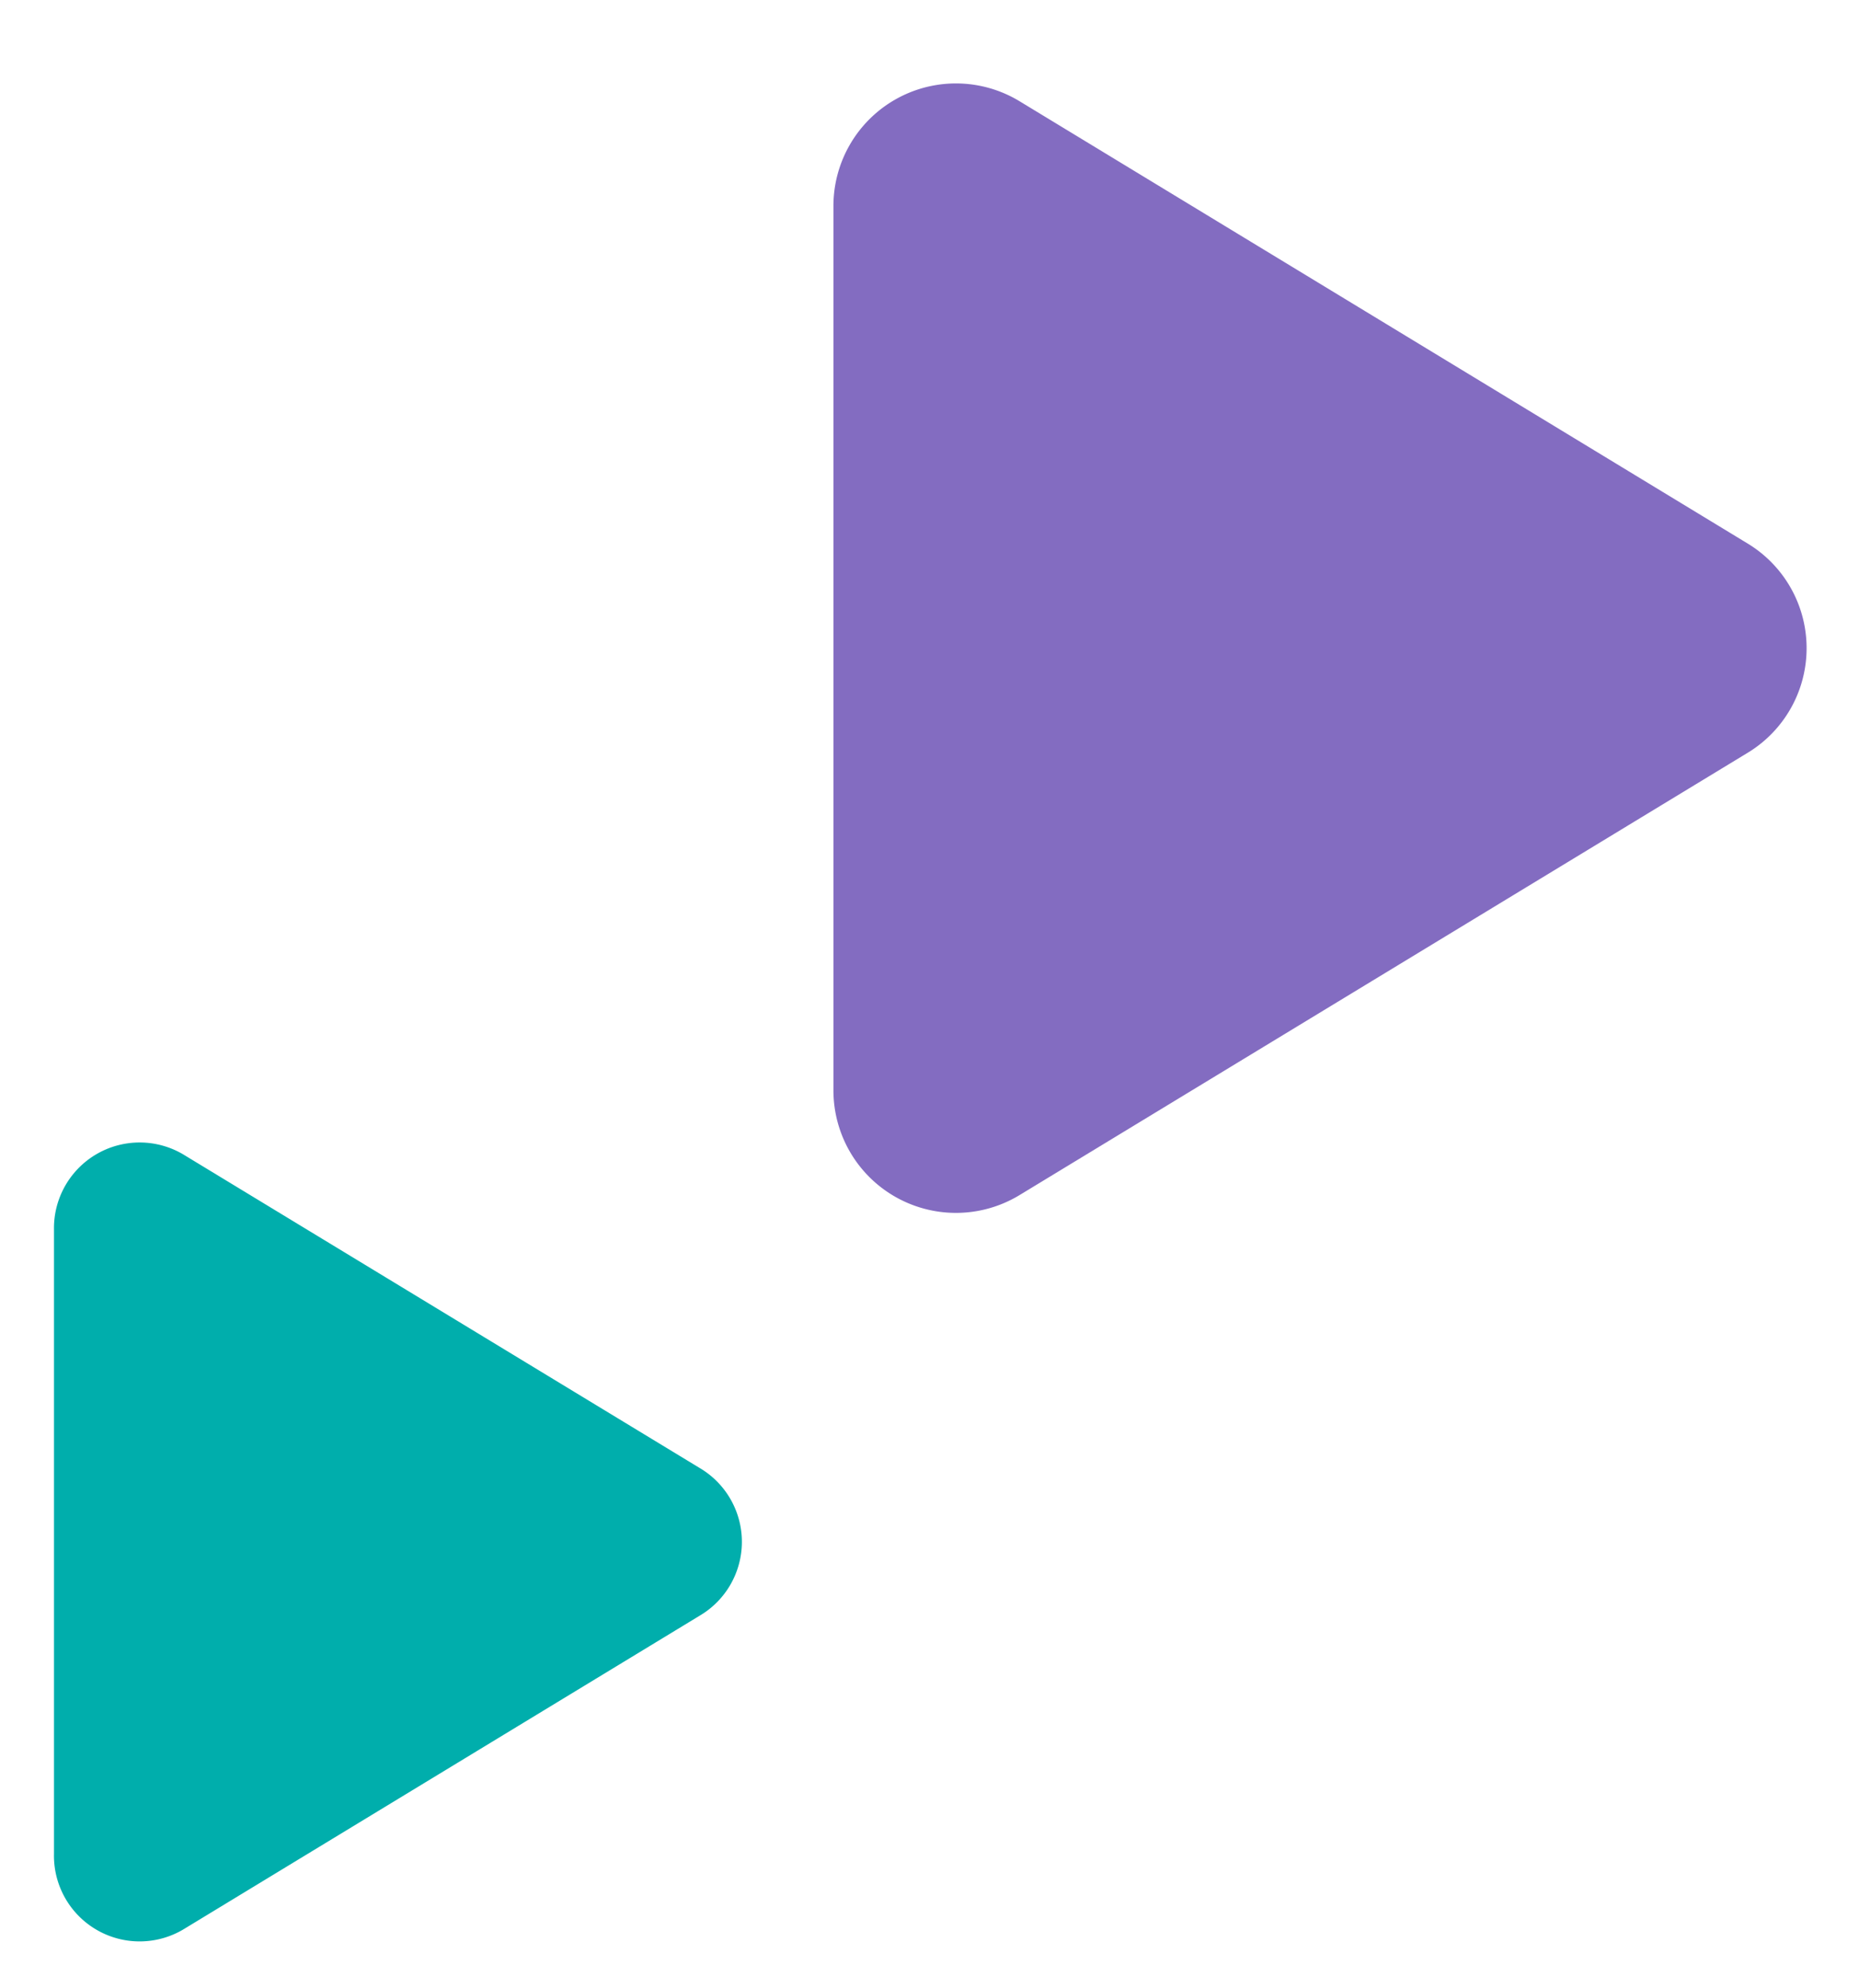
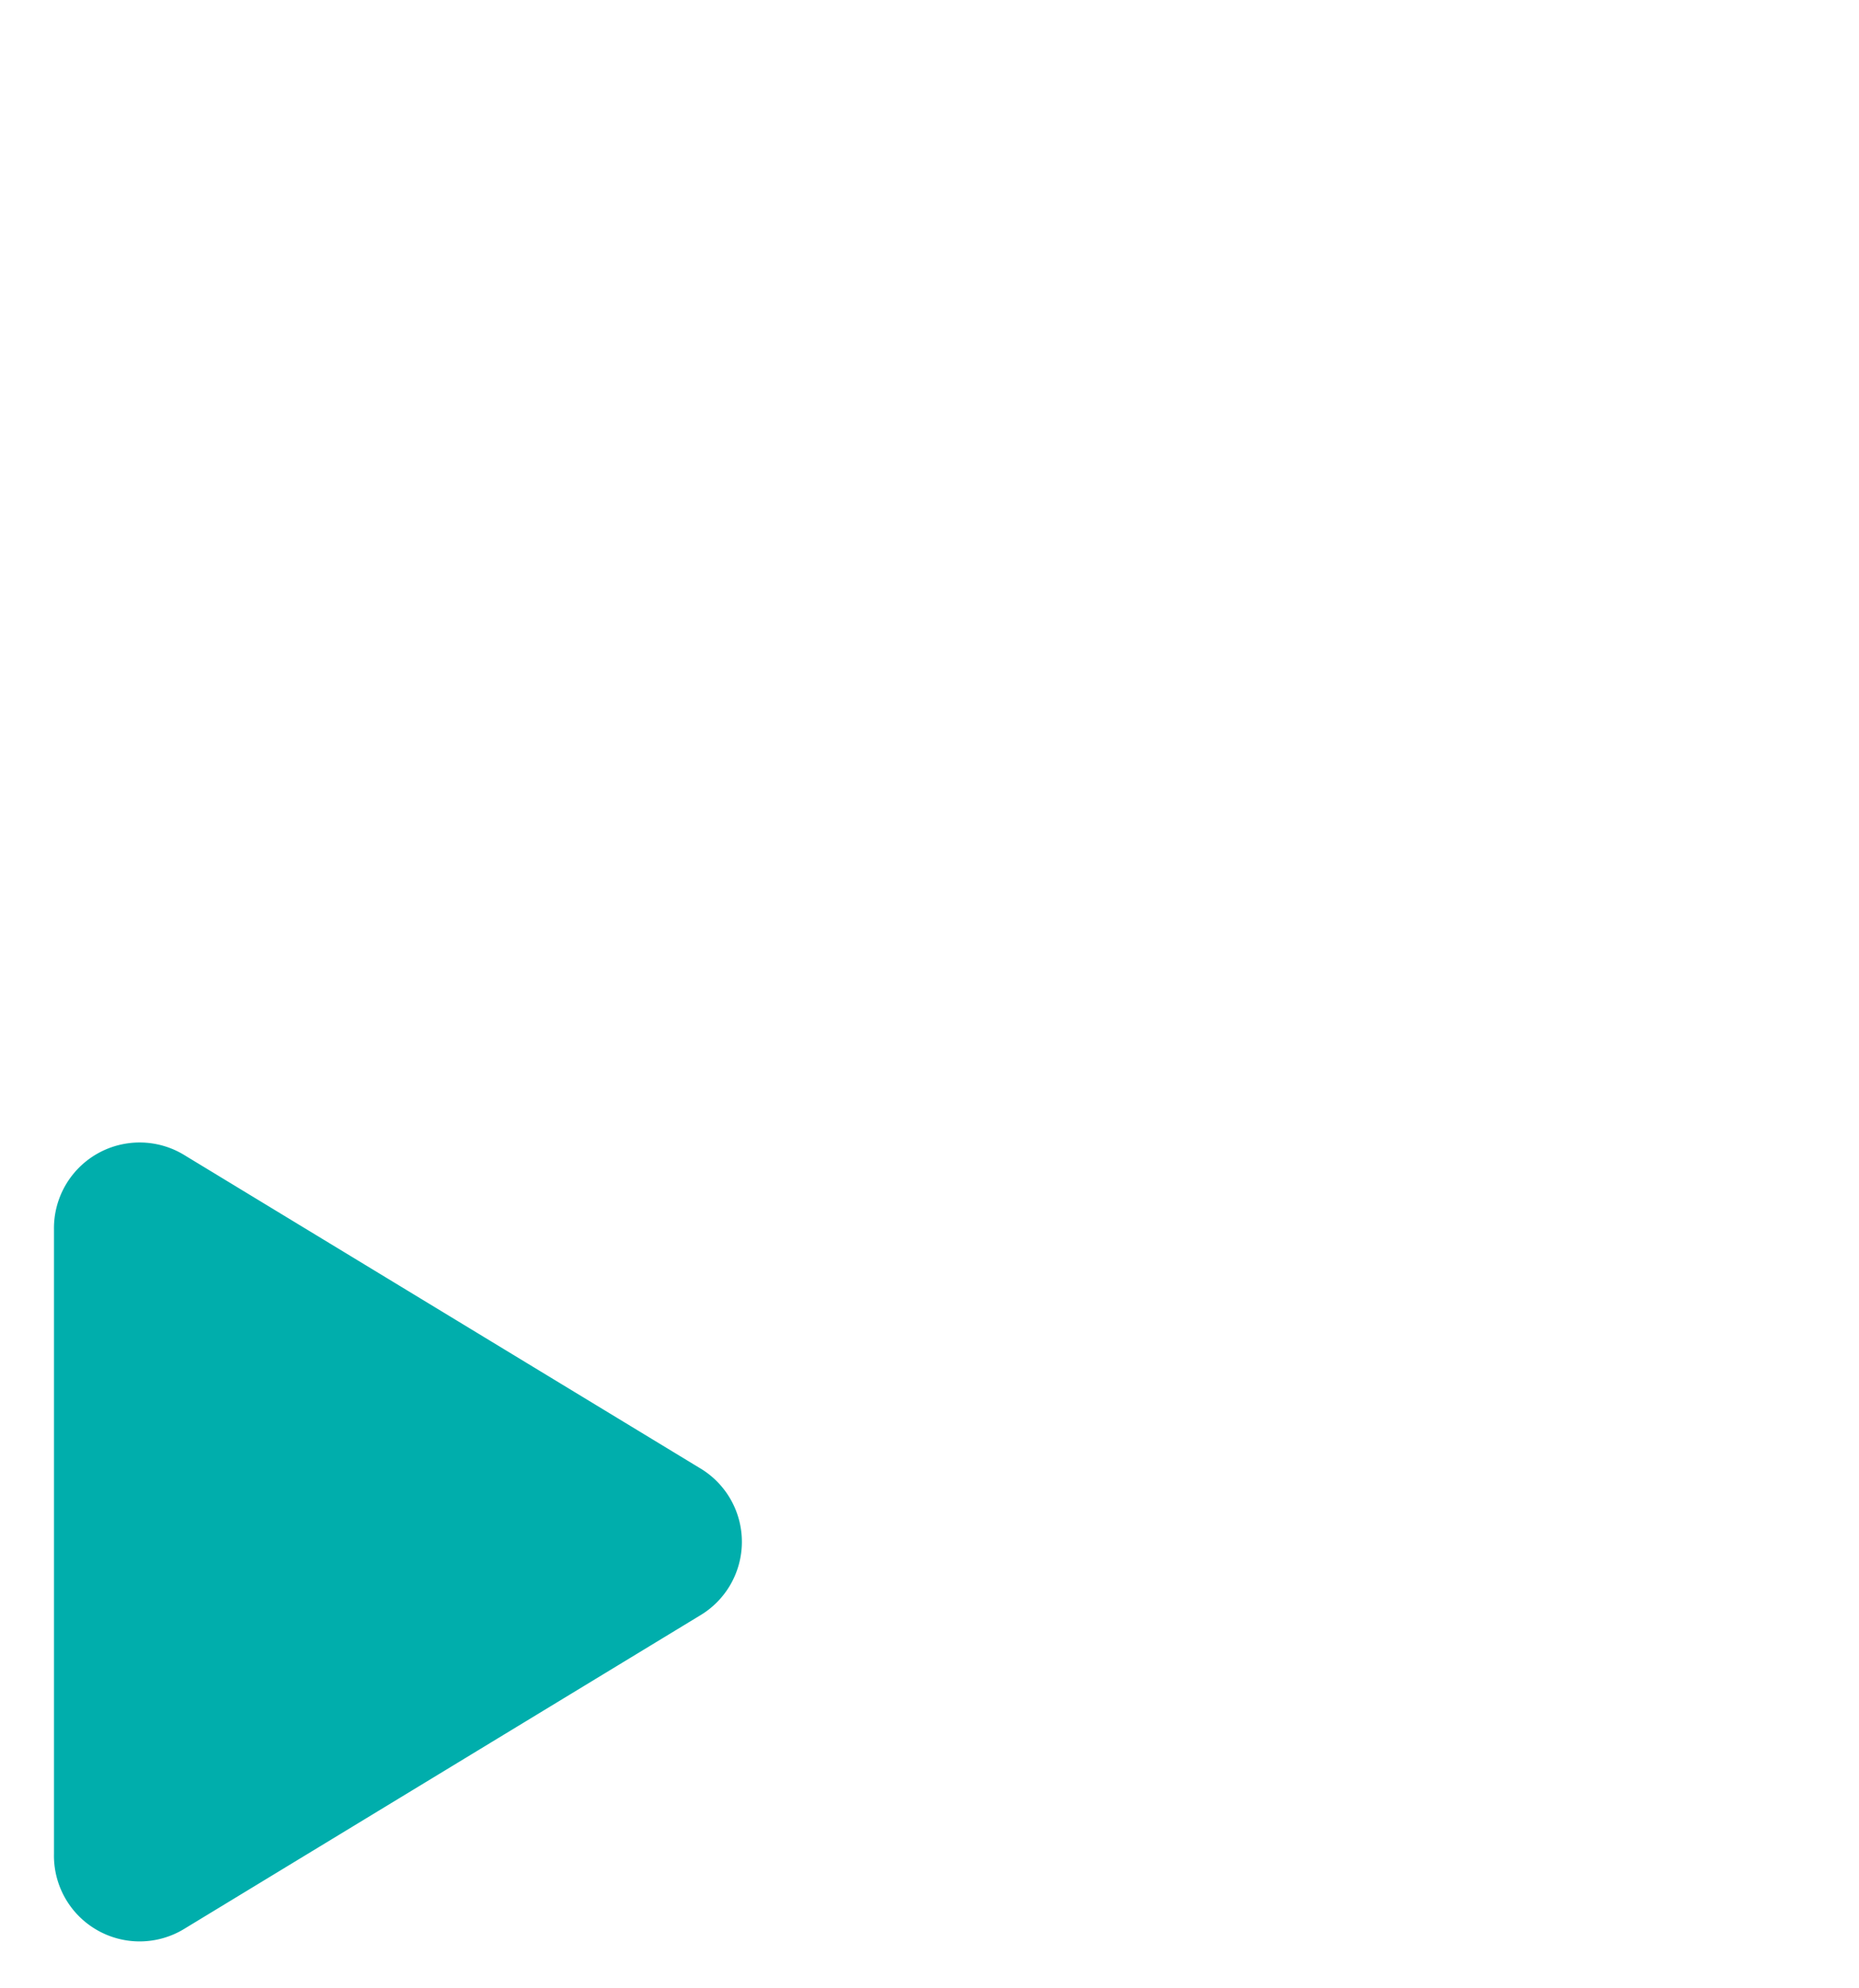
<svg xmlns="http://www.w3.org/2000/svg" id="bb40eb42-3c85-4edd-ab58-68ac558b5a28" data-name="Capa 1" viewBox="0 0 86.79 92.78">
  <defs>
    <style>.b06ffe23-3f4c-48f2-b821-0aebaaa4736c{fill:#836cc1;}.e6b6ac28-4a14-401e-81b1-60ffa6609e20{fill:#00aeac;}</style>
  </defs>
-   <path class="b06ffe23-3f4c-48f2-b821-0aebaaa4736c" d="M38.91,9.61V50.9a5.72,5.72,0,0,0,8.68,4.89l34-20.65a5.71,5.71,0,0,0,0-9.77l-34-20.65A5.72,5.72,0,0,0,38.91,9.61Z" />
  <path class="e6b6ac28-4a14-401e-81b1-60ffa6609e20" d="M2.52,57.39V86.54A4,4,0,0,0,8.66,90l24-14.58a4,4,0,0,0,0-6.9l-24-14.57A4,4,0,0,0,2.52,57.39Z" />
</svg>